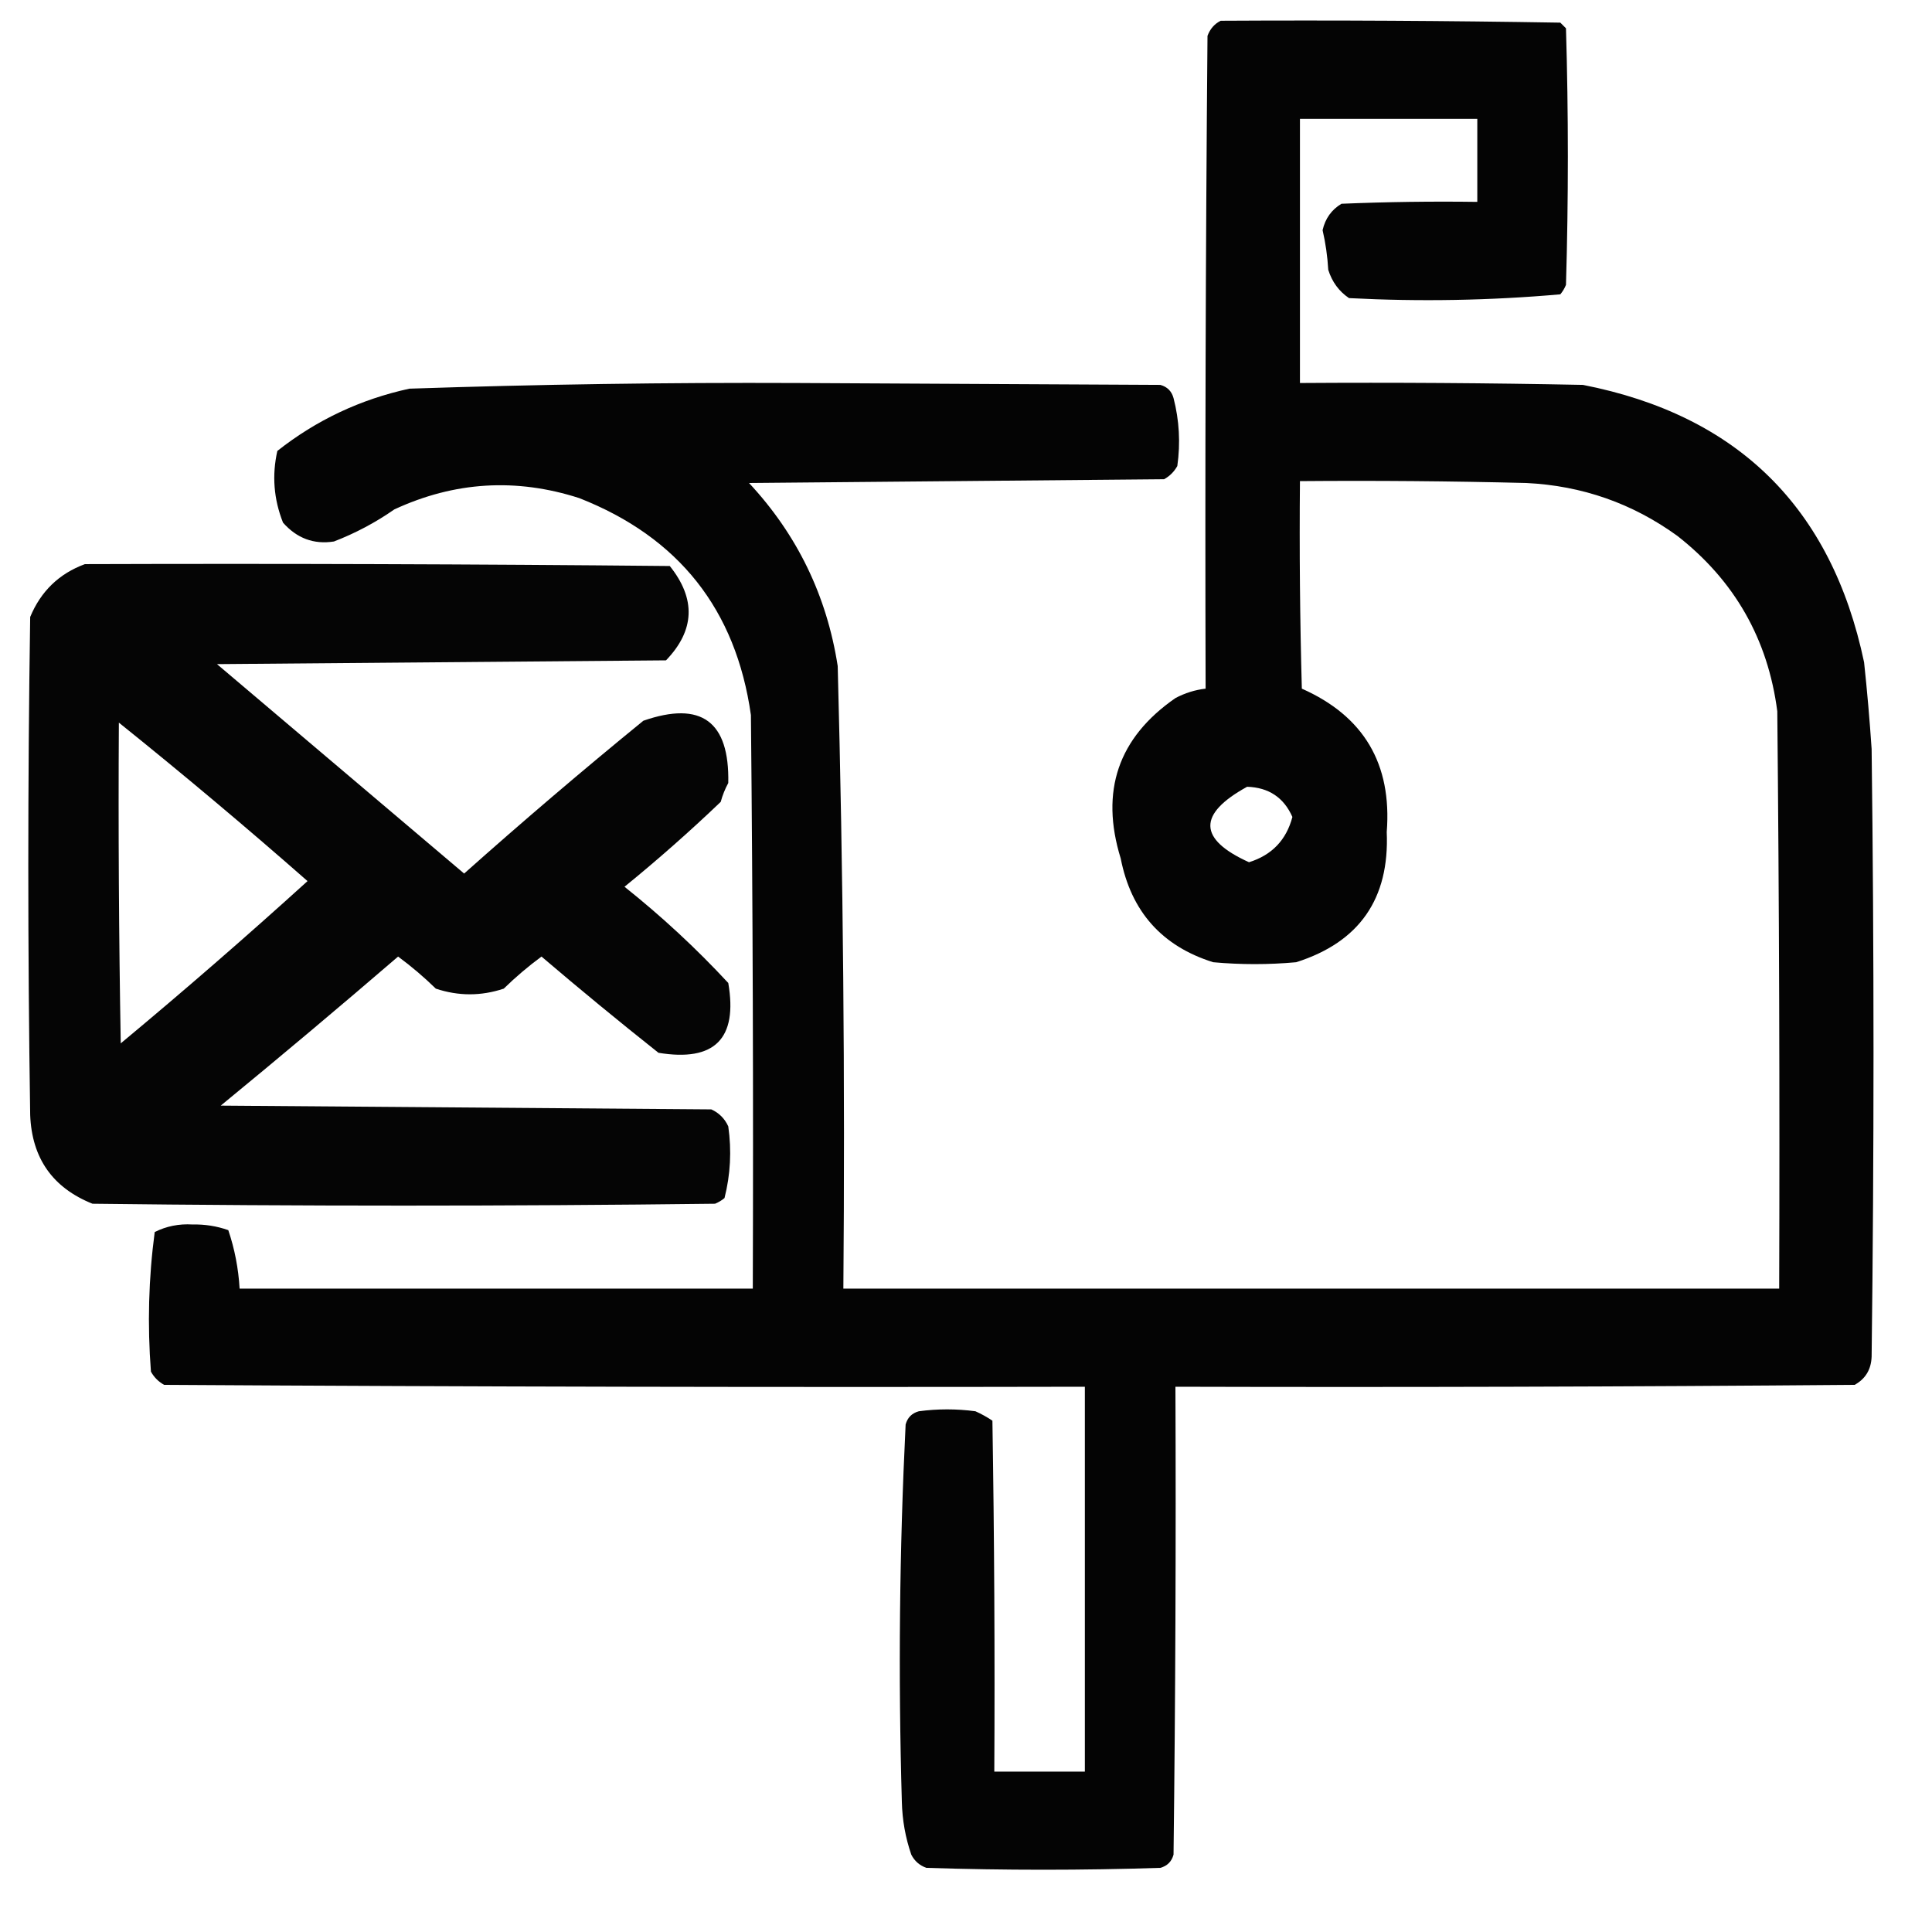
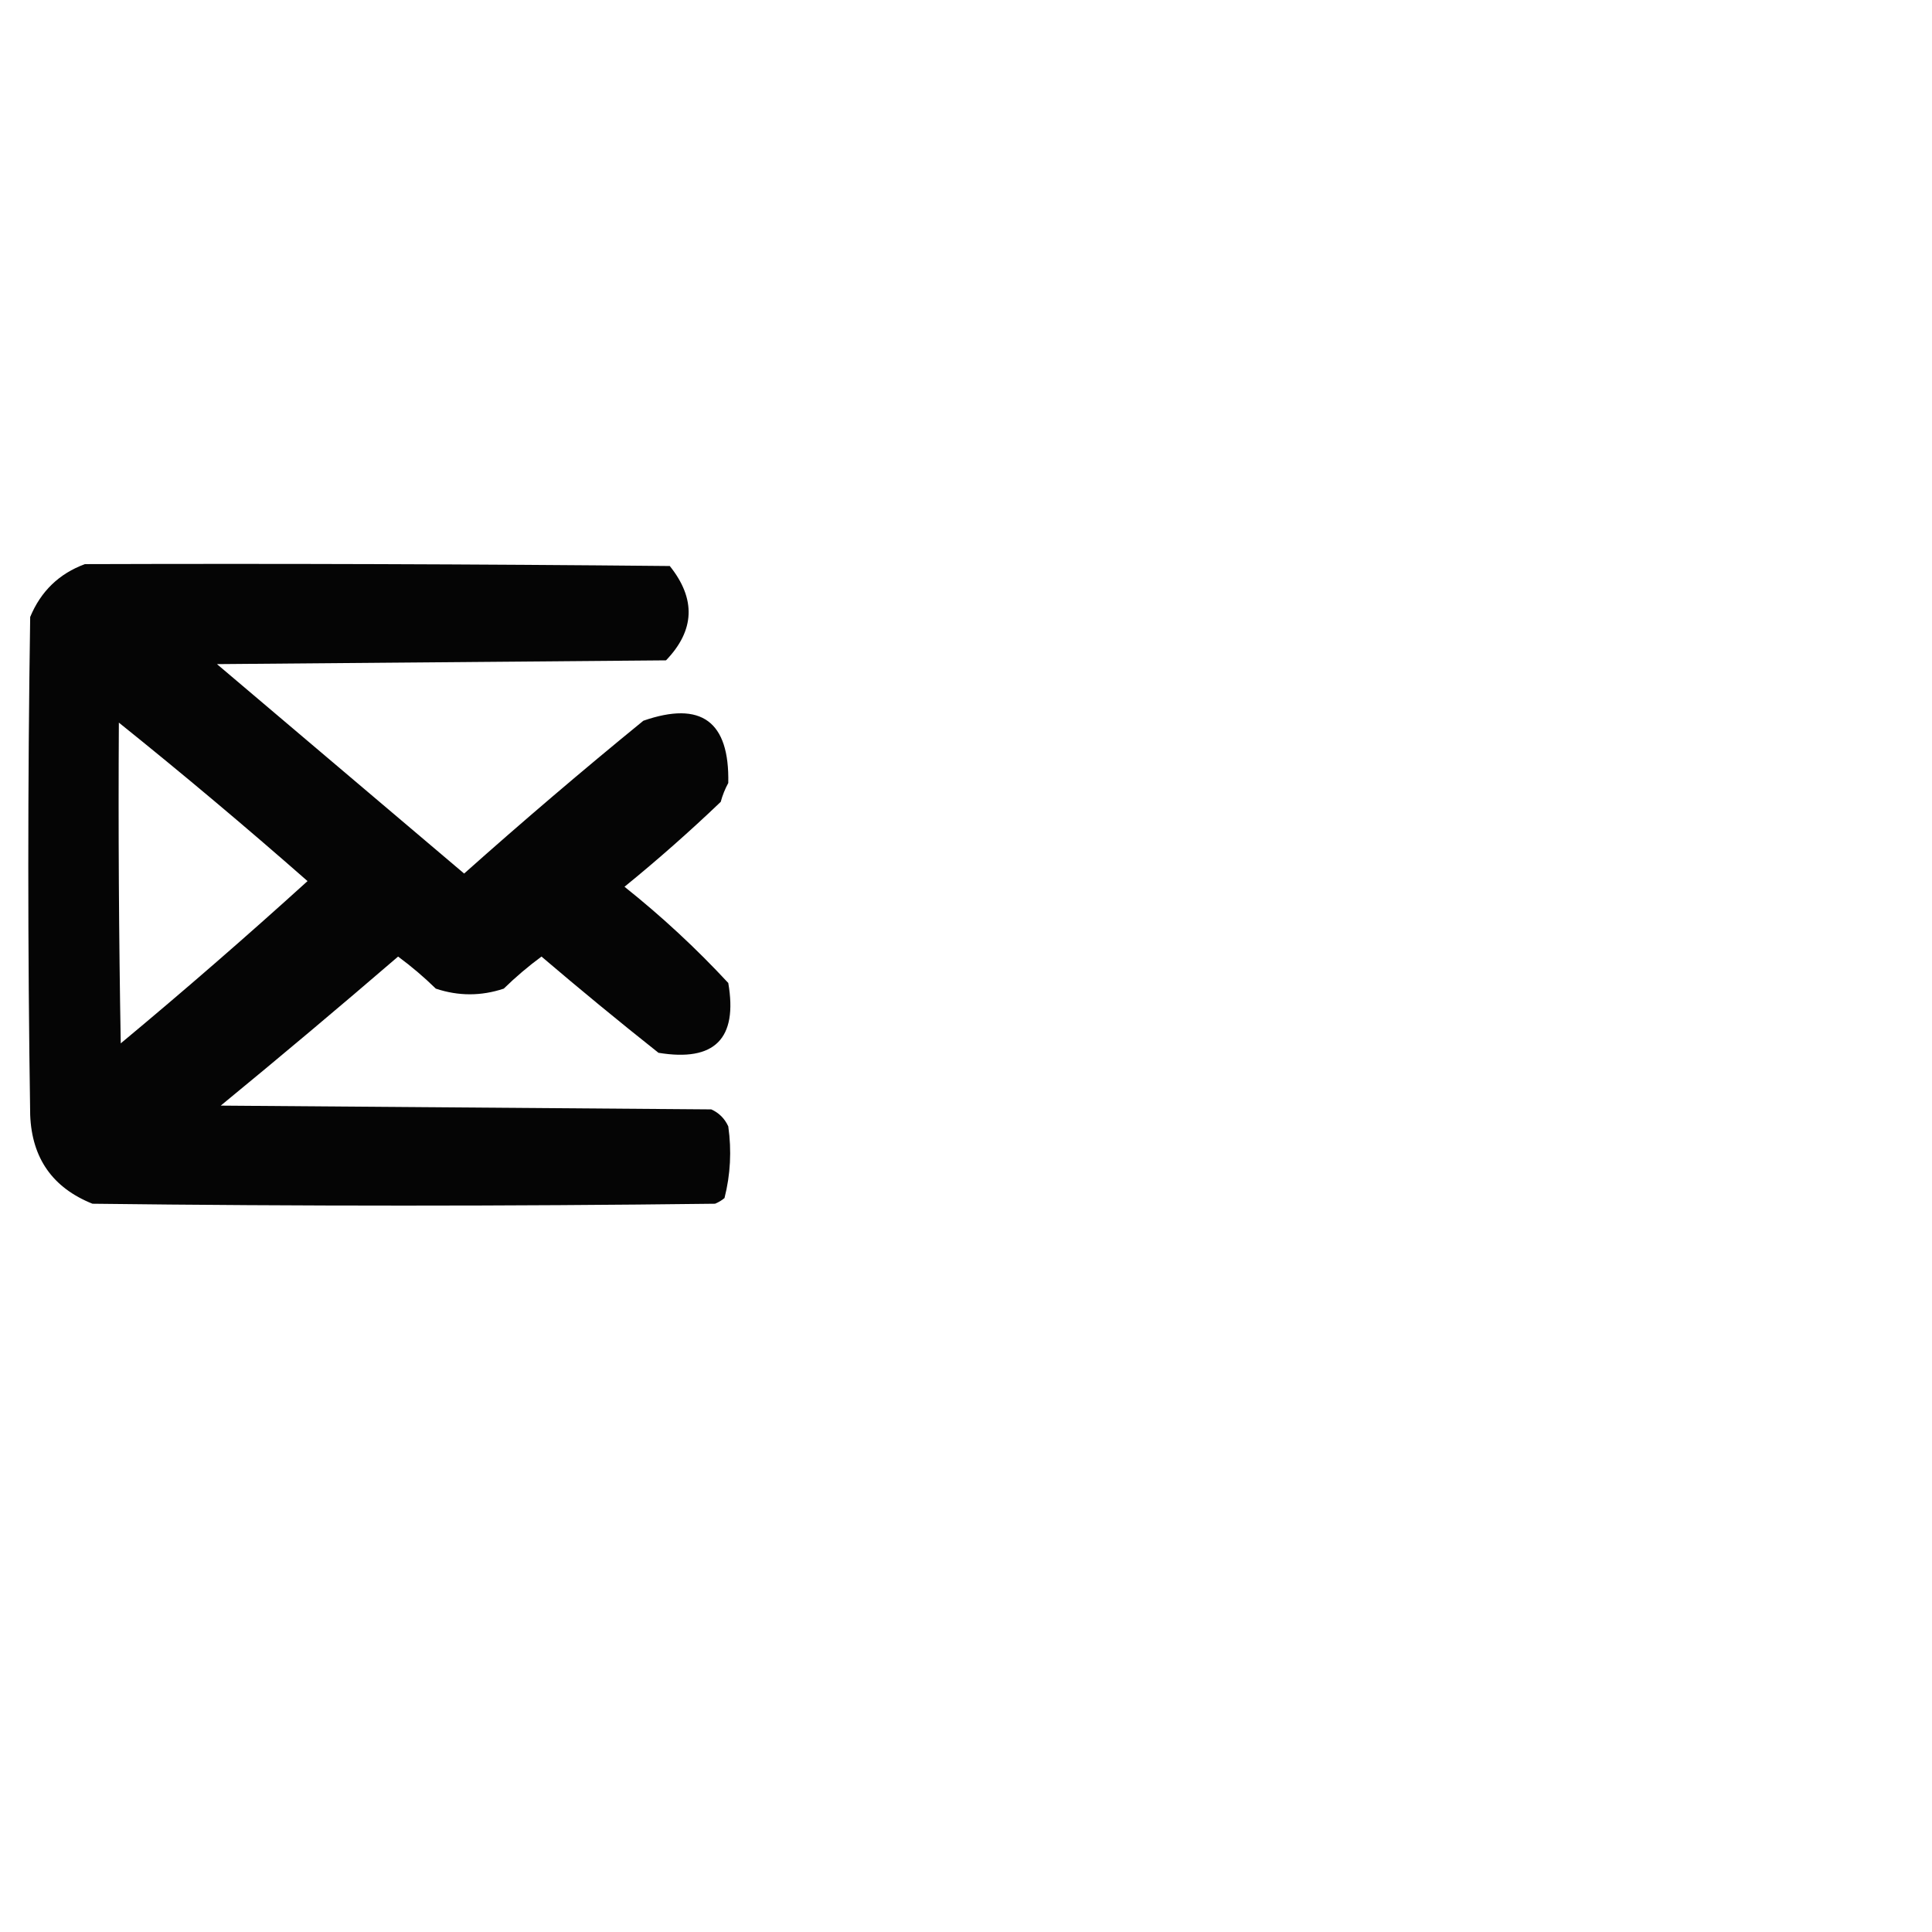
<svg xmlns="http://www.w3.org/2000/svg" width="512px" height="512px" style="shape-rendering:geometricPrecision; text-rendering:geometricPrecision; image-rendering:optimizeQuality; fill-rule:evenodd; clip-rule:evenodd">
  <g>
-     <path style="opacity:0.982" fill="#000000" d="M 323.5,5.5 C 353.502,5.333 383.502,5.5 413.5,6C 414,6.5 414.5,7 415,7.5C 415.667,30.167 415.667,52.833 415,75.5C 414.626,76.416 414.126,77.25 413.5,78C 394.924,79.64 376.257,79.974 357.5,79C 354.837,77.199 353.003,74.699 352,71.5C 351.793,67.911 351.293,64.411 350.5,61C 351.199,57.92 352.866,55.586 355.5,54C 367.495,53.5 379.495,53.334 391.5,53.5C 391.5,46.167 391.5,38.833 391.5,31.5C 375.833,31.5 360.167,31.5 344.5,31.5C 344.5,54.833 344.5,78.167 344.5,101.5C 369.502,101.333 394.502,101.5 419.5,102C 460.545,110.045 485.379,134.545 494,175.5C 494.819,183.153 495.486,190.82 496,198.5C 496.667,252.167 496.667,305.833 496,359.5C 495.883,362.911 494.383,365.411 491.5,367C 431.501,367.5 371.501,367.667 311.5,367.5C 311.667,408.835 311.5,450.168 311,491.5C 310.5,493.333 309.333,494.5 307.5,495C 286.833,495.667 266.167,495.667 245.5,495C 243.697,494.363 242.364,493.197 241.5,491.5C 239.947,486.99 239.114,482.324 239,477.5C 238.028,444.119 238.362,410.786 240,377.5C 240.5,375.667 241.667,374.5 243.5,374C 248.5,373.333 253.5,373.333 258.5,374C 260.081,374.707 261.581,375.54 263,376.5C 263.5,407.498 263.667,438.498 263.5,469.5C 271.5,469.5 279.5,469.5 287.5,469.5C 287.5,435.5 287.5,401.5 287.5,367.5C 206.166,367.667 124.833,367.5 43.5,367C 42,366.167 40.833,365 40,363.5C 39.041,351.071 39.374,338.737 41,326.5C 44.098,324.953 47.431,324.286 51,324.5C 54.29,324.428 57.456,324.928 60.5,326C 62.186,330.978 63.186,336.145 63.5,341.5C 108.833,341.5 154.167,341.5 199.5,341.5C 199.667,290.832 199.5,240.166 199,189.5C 195.033,161.527 179.867,142.36 153.5,132C 136.775,126.614 120.442,127.614 104.5,135C 99.523,138.471 94.189,141.304 88.5,143.5C 83.182,144.336 78.682,142.669 75,138.5C 72.541,132.291 72.041,125.957 73.5,119.5C 83.855,111.324 95.522,105.824 108.5,103C 142.634,101.854 176.801,101.354 211,101.5C 243.167,101.667 275.333,101.833 307.5,102C 309.333,102.5 310.5,103.667 311,105.5C 312.527,111.415 312.861,117.415 312,123.5C 311.167,125 310,126.167 308.5,127C 271.833,127.333 235.167,127.667 198.5,128C 211.268,141.704 219.101,157.87 222,176.5C 223.457,231.479 223.957,286.479 223.5,341.5C 306.167,341.5 388.833,341.5 471.5,341.5C 471.667,290.499 471.5,239.499 471,188.5C 468.523,169.379 459.689,153.879 444.5,142C 432.588,133.382 419.255,128.716 404.5,128C 384.503,127.5 364.503,127.333 344.5,127.5C 344.333,145.836 344.5,164.17 345,182.5C 361.414,189.775 368.914,202.441 367.5,220.5C 368.252,238.181 360.252,249.681 343.5,255C 336.167,255.667 328.833,255.667 321.5,255C 307.937,250.746 299.77,241.58 297,227.5C 291.49,209.67 296.324,195.504 311.5,185C 314.022,183.659 316.689,182.826 319.5,182.5C 319.333,124.832 319.5,67.166 320,9.5C 320.69,7.65 321.856,6.316 323.5,5.5 Z M 330.5,208.5 C 336.22,208.687 340.22,211.354 342.5,216.5C 340.887,222.613 337.054,226.613 331,228.5C 317.509,222.4 317.342,215.733 330.5,208.5 Z" />
-   </g>
+     </g>
  <g>
    <path style="opacity:0.98" fill="#000000" d="M 22.5,149.5 C 74.168,149.333 125.834,149.5 177.5,150C 184.478,158.715 184.145,167.048 176.5,175C 136.833,175.333 97.167,175.667 57.5,176C 79.333,194.5 101.167,213 123,231.5C 138.554,217.644 154.388,204.144 170.5,191C 185.844,185.669 193.344,191.169 193,207.5C 192.138,209.087 191.471,210.754 191,212.5C 182.782,220.353 174.282,227.853 165.5,235C 175.32,242.821 184.487,251.321 193,260.5C 195.548,275.285 189.382,281.452 174.5,279C 164.021,270.689 153.688,262.189 143.5,253.5C 139.981,256.096 136.648,258.929 133.5,262C 127.5,264 121.5,264 115.5,262C 112.352,258.929 109.019,256.096 105.5,253.5C 89.98,266.855 74.313,280.021 58.5,293C 101.833,293.333 145.167,293.667 188.5,294C 190.552,294.93 192.052,296.43 193,298.5C 193.915,304.944 193.581,311.277 192,317.5C 191.25,318.126 190.416,318.626 189.5,319C 134.5,319.667 79.5,319.667 24.5,319C 13.95,314.774 8.45,306.94 8,295.5C 7.333,251.5 7.333,207.5 8,163.5C 10.832,156.684 15.665,152.017 22.5,149.5 Z M 31.5,191.5 C 48.446,205.108 65.112,219.108 81.5,233.5C 65.321,248.178 48.821,262.511 32,276.5C 31.5,248.169 31.333,219.835 31.5,191.5 Z" />
  </g>
</svg>